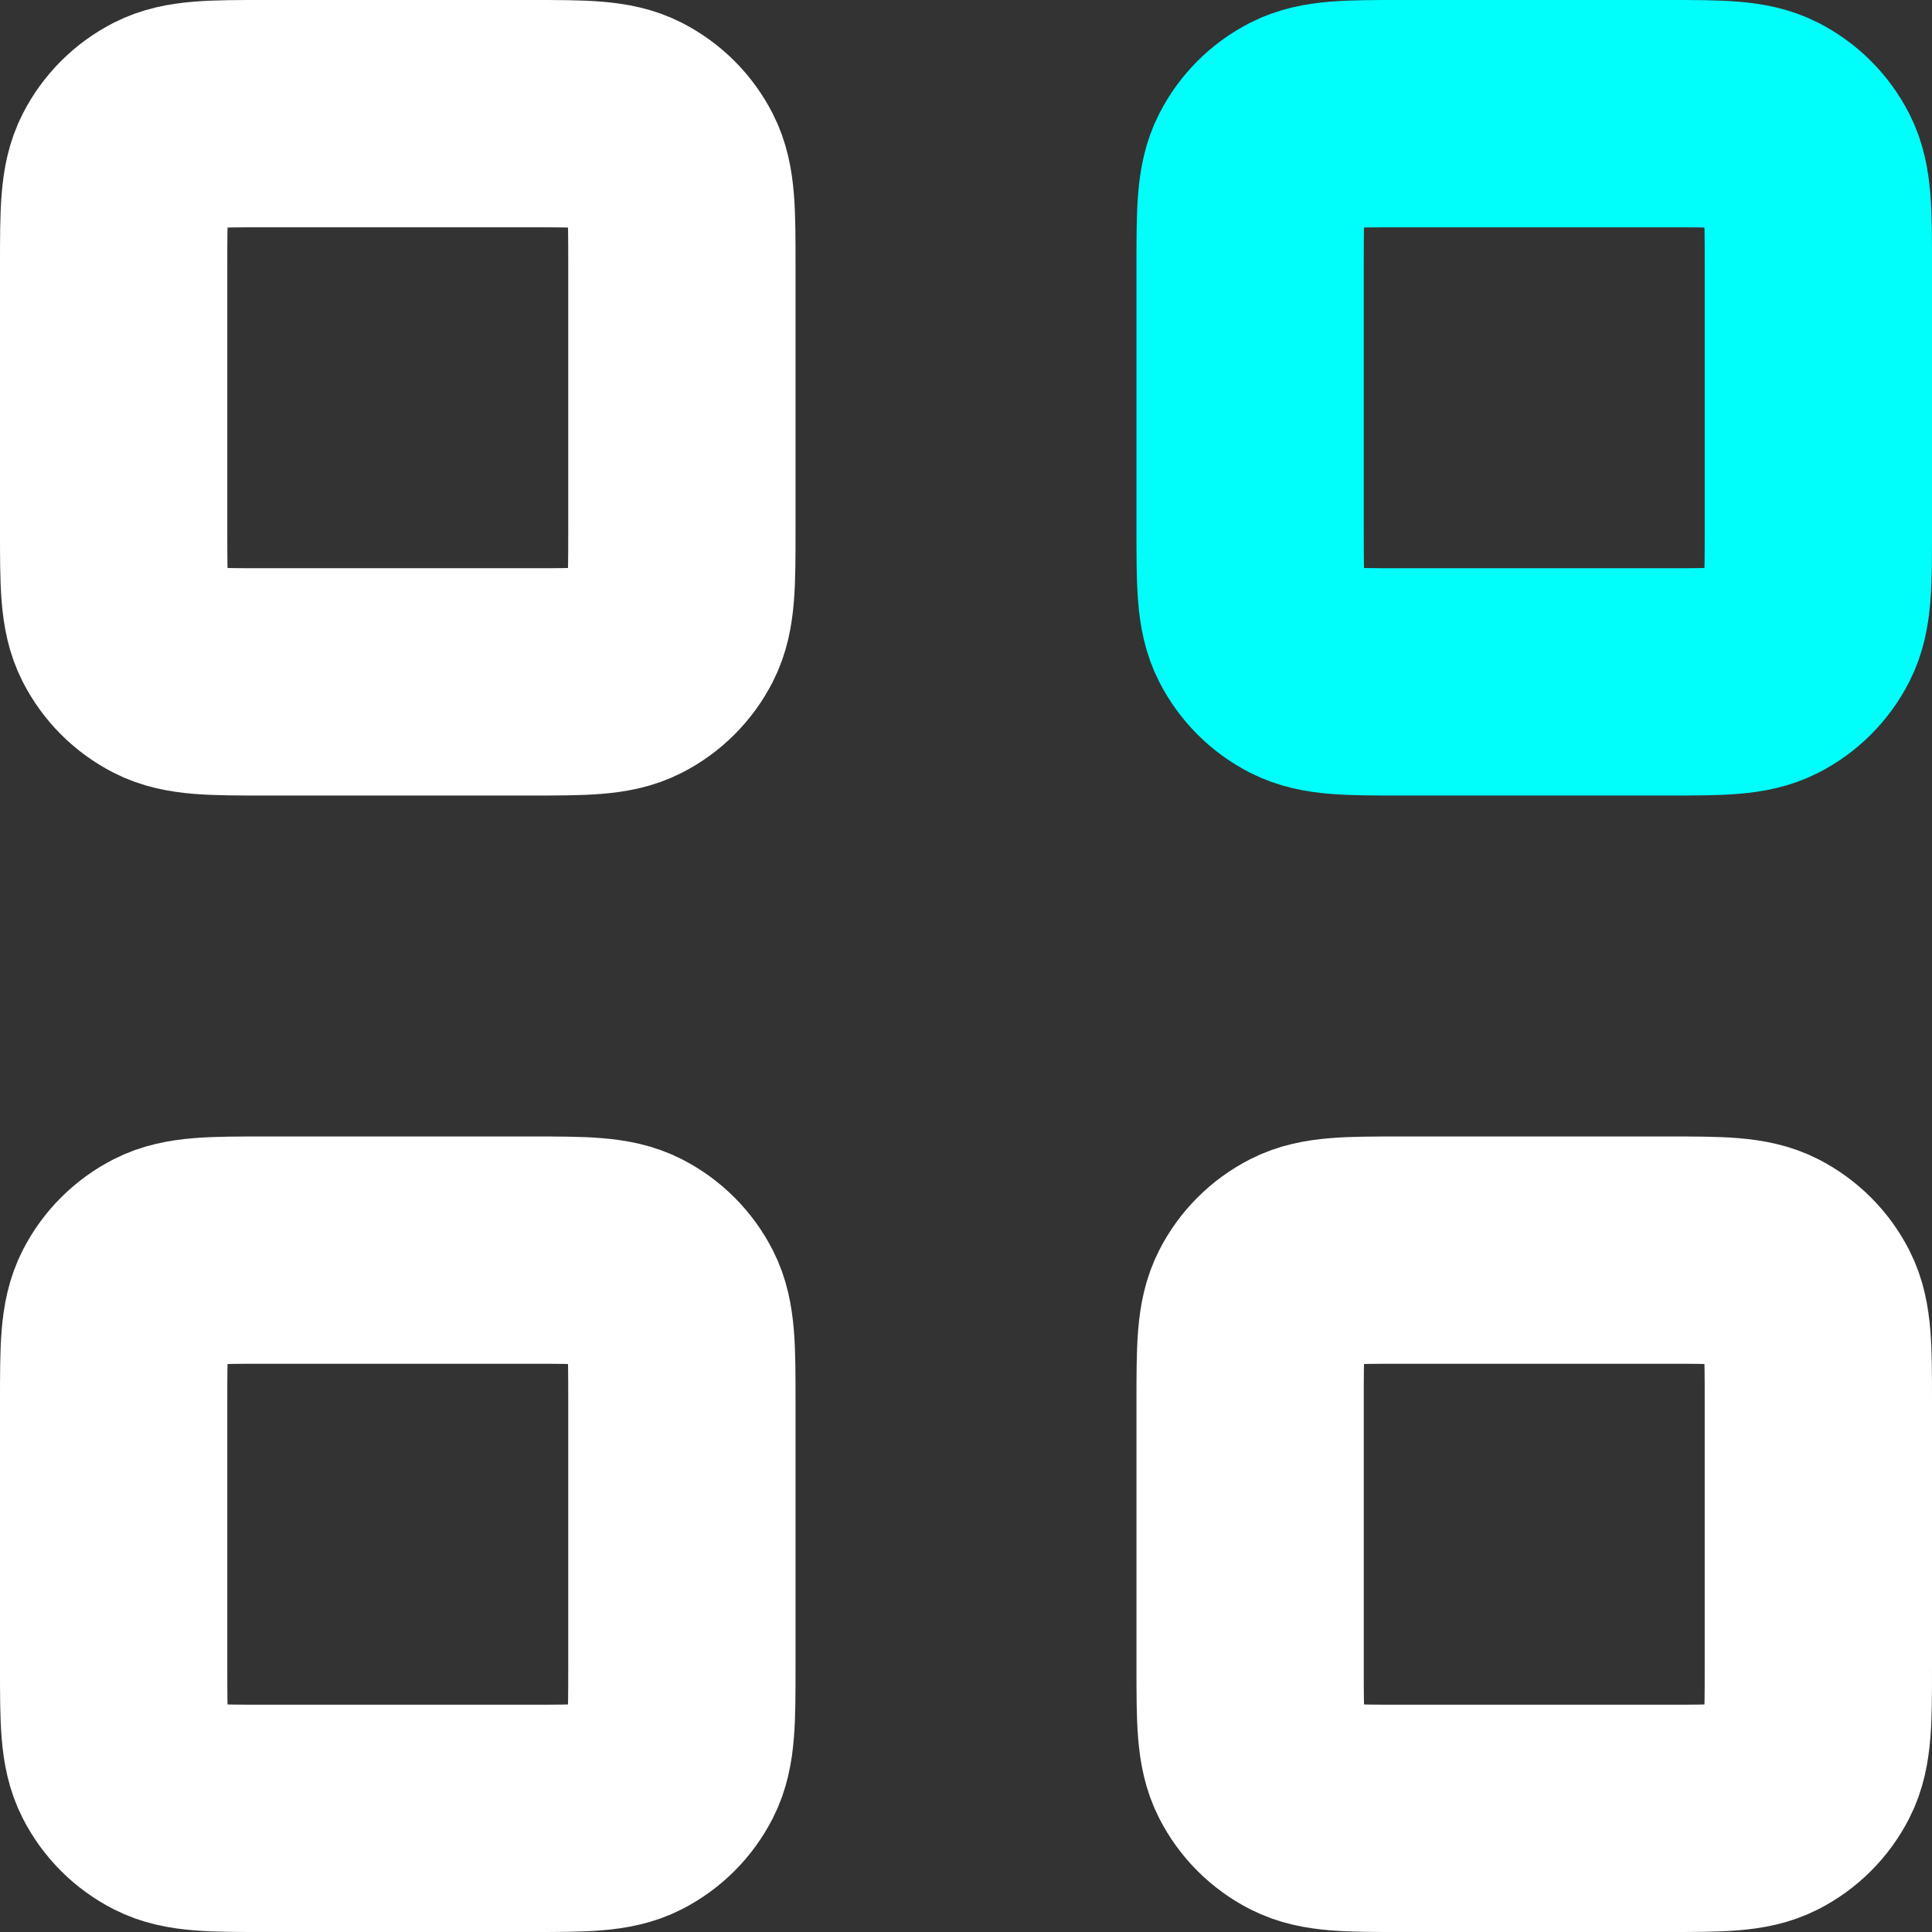
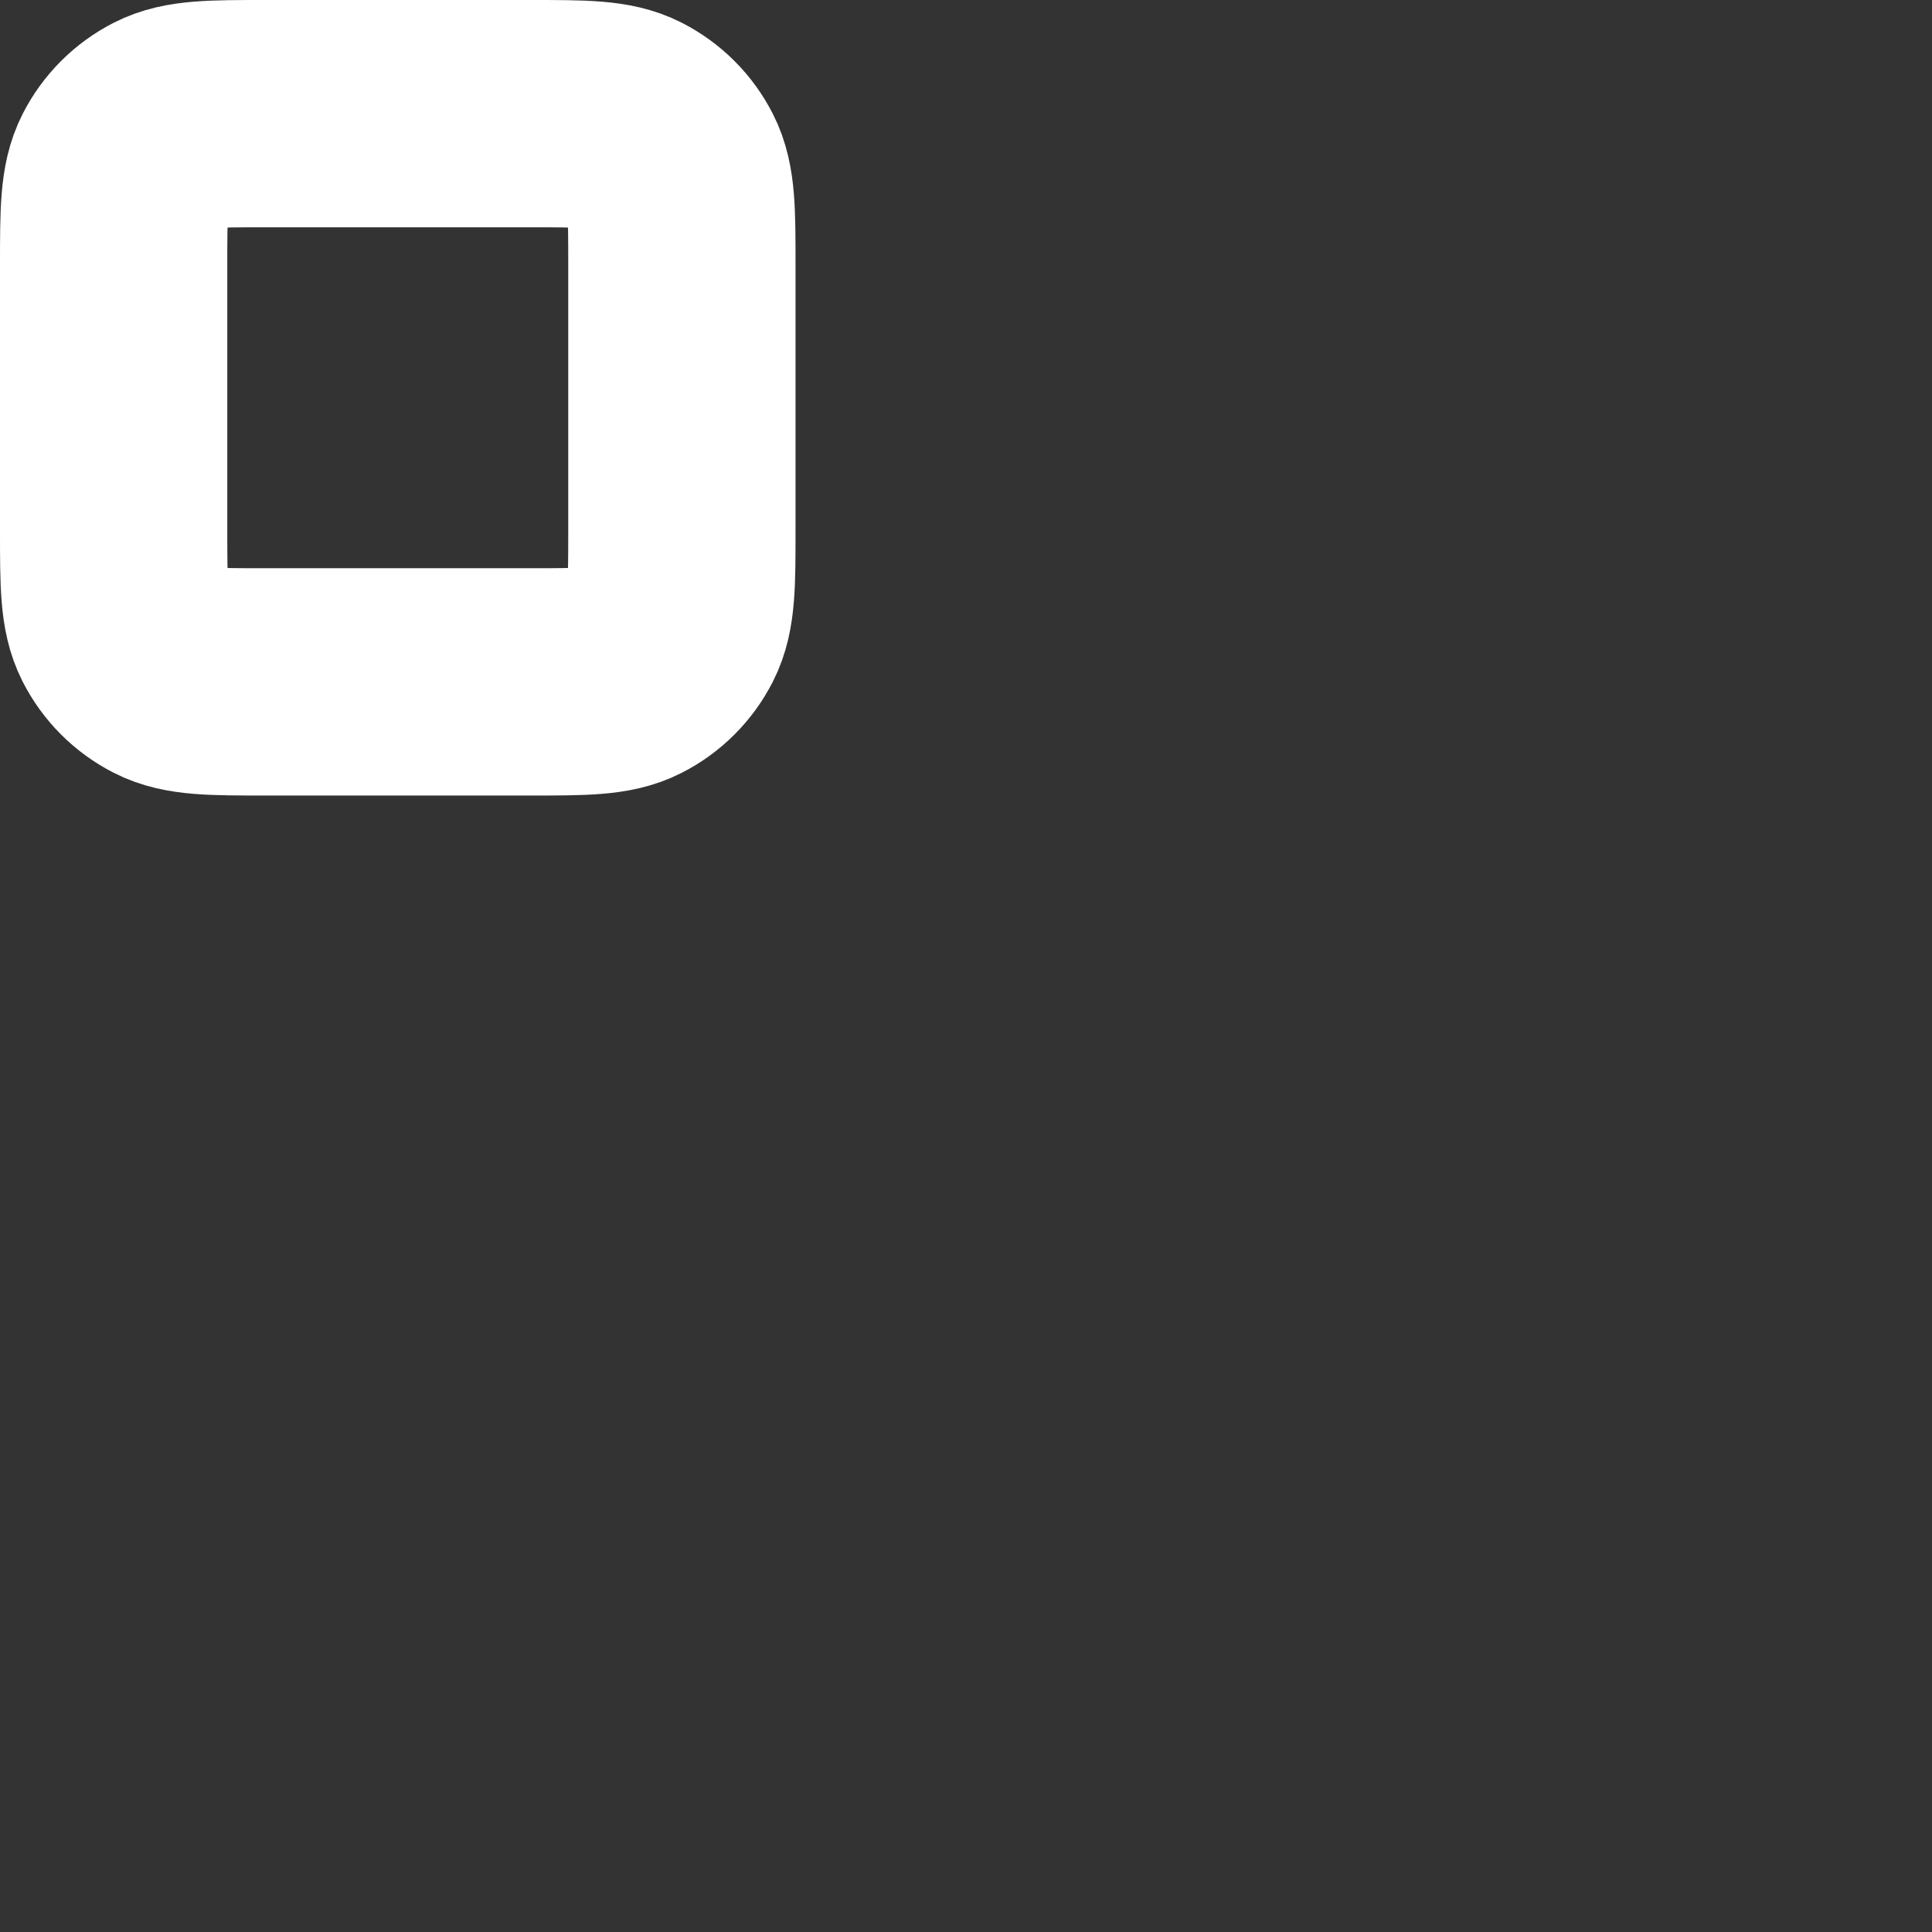
<svg xmlns="http://www.w3.org/2000/svg" width="17" height="17" viewBox="0 0 17 17" fill="none">
  <rect x="0" y="0" width="17" height="17" fill="#333333" stroke="none" />
-   <path d="M1 12.333C1 11.867 1 11.633 1.091 11.455C1.171 11.298 1.298 11.171 1.455 11.091C1.633 11 1.867 11 2.333 11H4.667C5.133 11 5.367 11 5.545 11.091C5.702 11.171 5.829 11.298 5.909 11.455C6 11.633 6 11.867 6 12.333V14.667C6 15.133 6 15.367 5.909 15.545C5.829 15.702 5.702 15.829 5.545 15.909C5.367 16 5.133 16 4.667 16H2.333C1.867 16 1.633 16 1.455 15.909C1.298 15.829 1.171 15.702 1.091 15.545C1 15.367 1 15.133 1 14.667V12.333Z" stroke="white" stroke-width="2" stroke-linecap="round" stroke-linejoin="round" />
  <path d="M1 2.333C1 1.867 1 1.633 1.091 1.455C1.171 1.298 1.298 1.171 1.455 1.091C1.633 1 1.867 1 2.333 1H4.667C5.133 1 5.367 1 5.545 1.091C5.702 1.171 5.829 1.298 5.909 1.455C6 1.633 6 1.867 6 2.333V4.667C6 5.133 6 5.367 5.909 5.545C5.829 5.702 5.702 5.829 5.545 5.909C5.367 6 5.133 6 4.667 6H2.333C1.867 6 1.633 6 1.455 5.909C1.298 5.829 1.171 5.702 1.091 5.545C1 5.367 1 5.133 1 4.667V2.333Z" stroke="white" stroke-width="2" stroke-linecap="round" stroke-linejoin="round" />
-   <path d="M11 12.333C11 11.867 11 11.633 11.091 11.455C11.171 11.298 11.298 11.171 11.455 11.091C11.633 11 11.867 11 12.333 11H14.667C15.133 11 15.367 11 15.545 11.091C15.702 11.171 15.829 11.298 15.909 11.455C16 11.633 16 11.867 16 12.333V14.667C16 15.133 16 15.367 15.909 15.545C15.829 15.702 15.702 15.829 15.545 15.909C15.367 16 15.133 16 14.667 16H12.333C11.867 16 11.633 16 11.455 15.909C11.298 15.829 11.171 15.702 11.091 15.545C11 15.367 11 15.133 11 14.667V12.333Z" stroke="white" stroke-width="2" stroke-linecap="round" stroke-linejoin="round" />
-   <path d="M11 2.333C11 1.867 11 1.633 11.091 1.455C11.171 1.298 11.298 1.171 11.455 1.091C11.633 1 11.867 1 12.333 1H14.667C15.133 1 15.367 1 15.545 1.091C15.702 1.171 15.829 1.298 15.909 1.455C16 1.633 16 1.867 16 2.333V4.667C16 5.133 16 5.367 15.909 5.545C15.829 5.702 15.702 5.829 15.545 5.909C15.367 6 15.133 6 14.667 6H12.333C11.867 6 11.633 6 11.455 5.909C11.298 5.829 11.171 5.702 11.091 5.545C11 5.367 11 5.133 11 4.667V2.333Z" stroke="#00FFFB" stroke-width="2" stroke-linecap="round" stroke-linejoin="round" />
</svg>